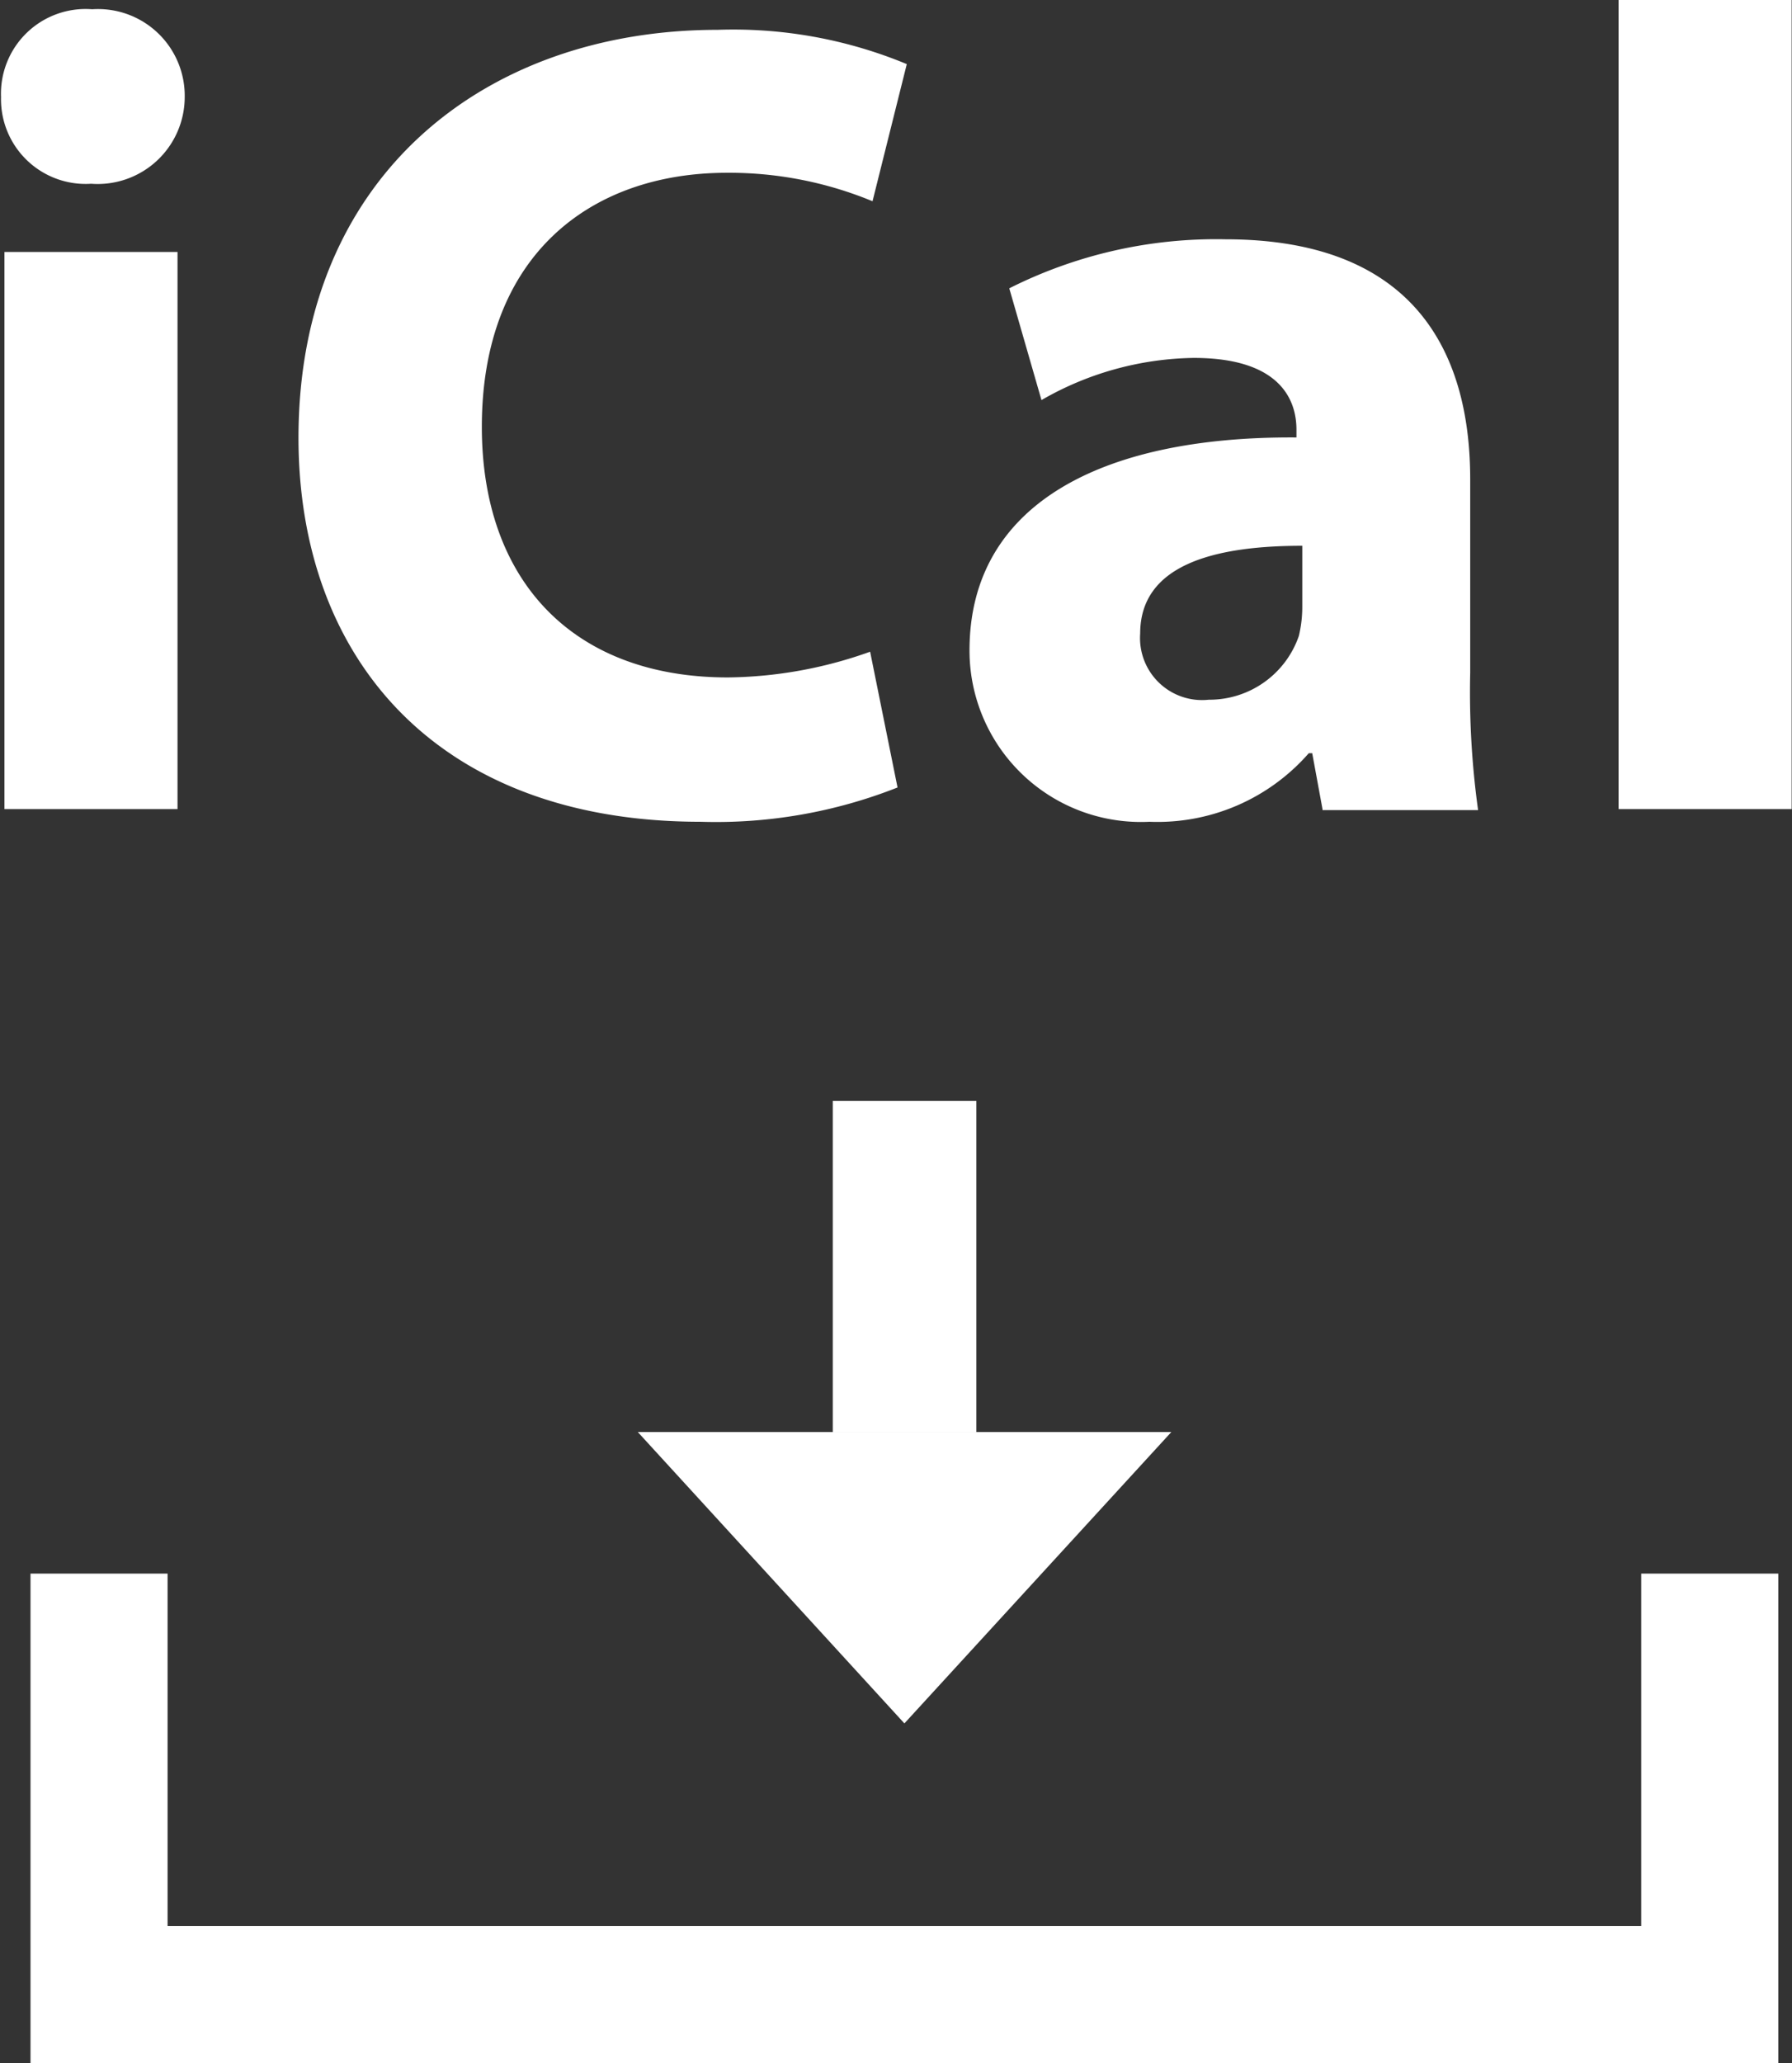
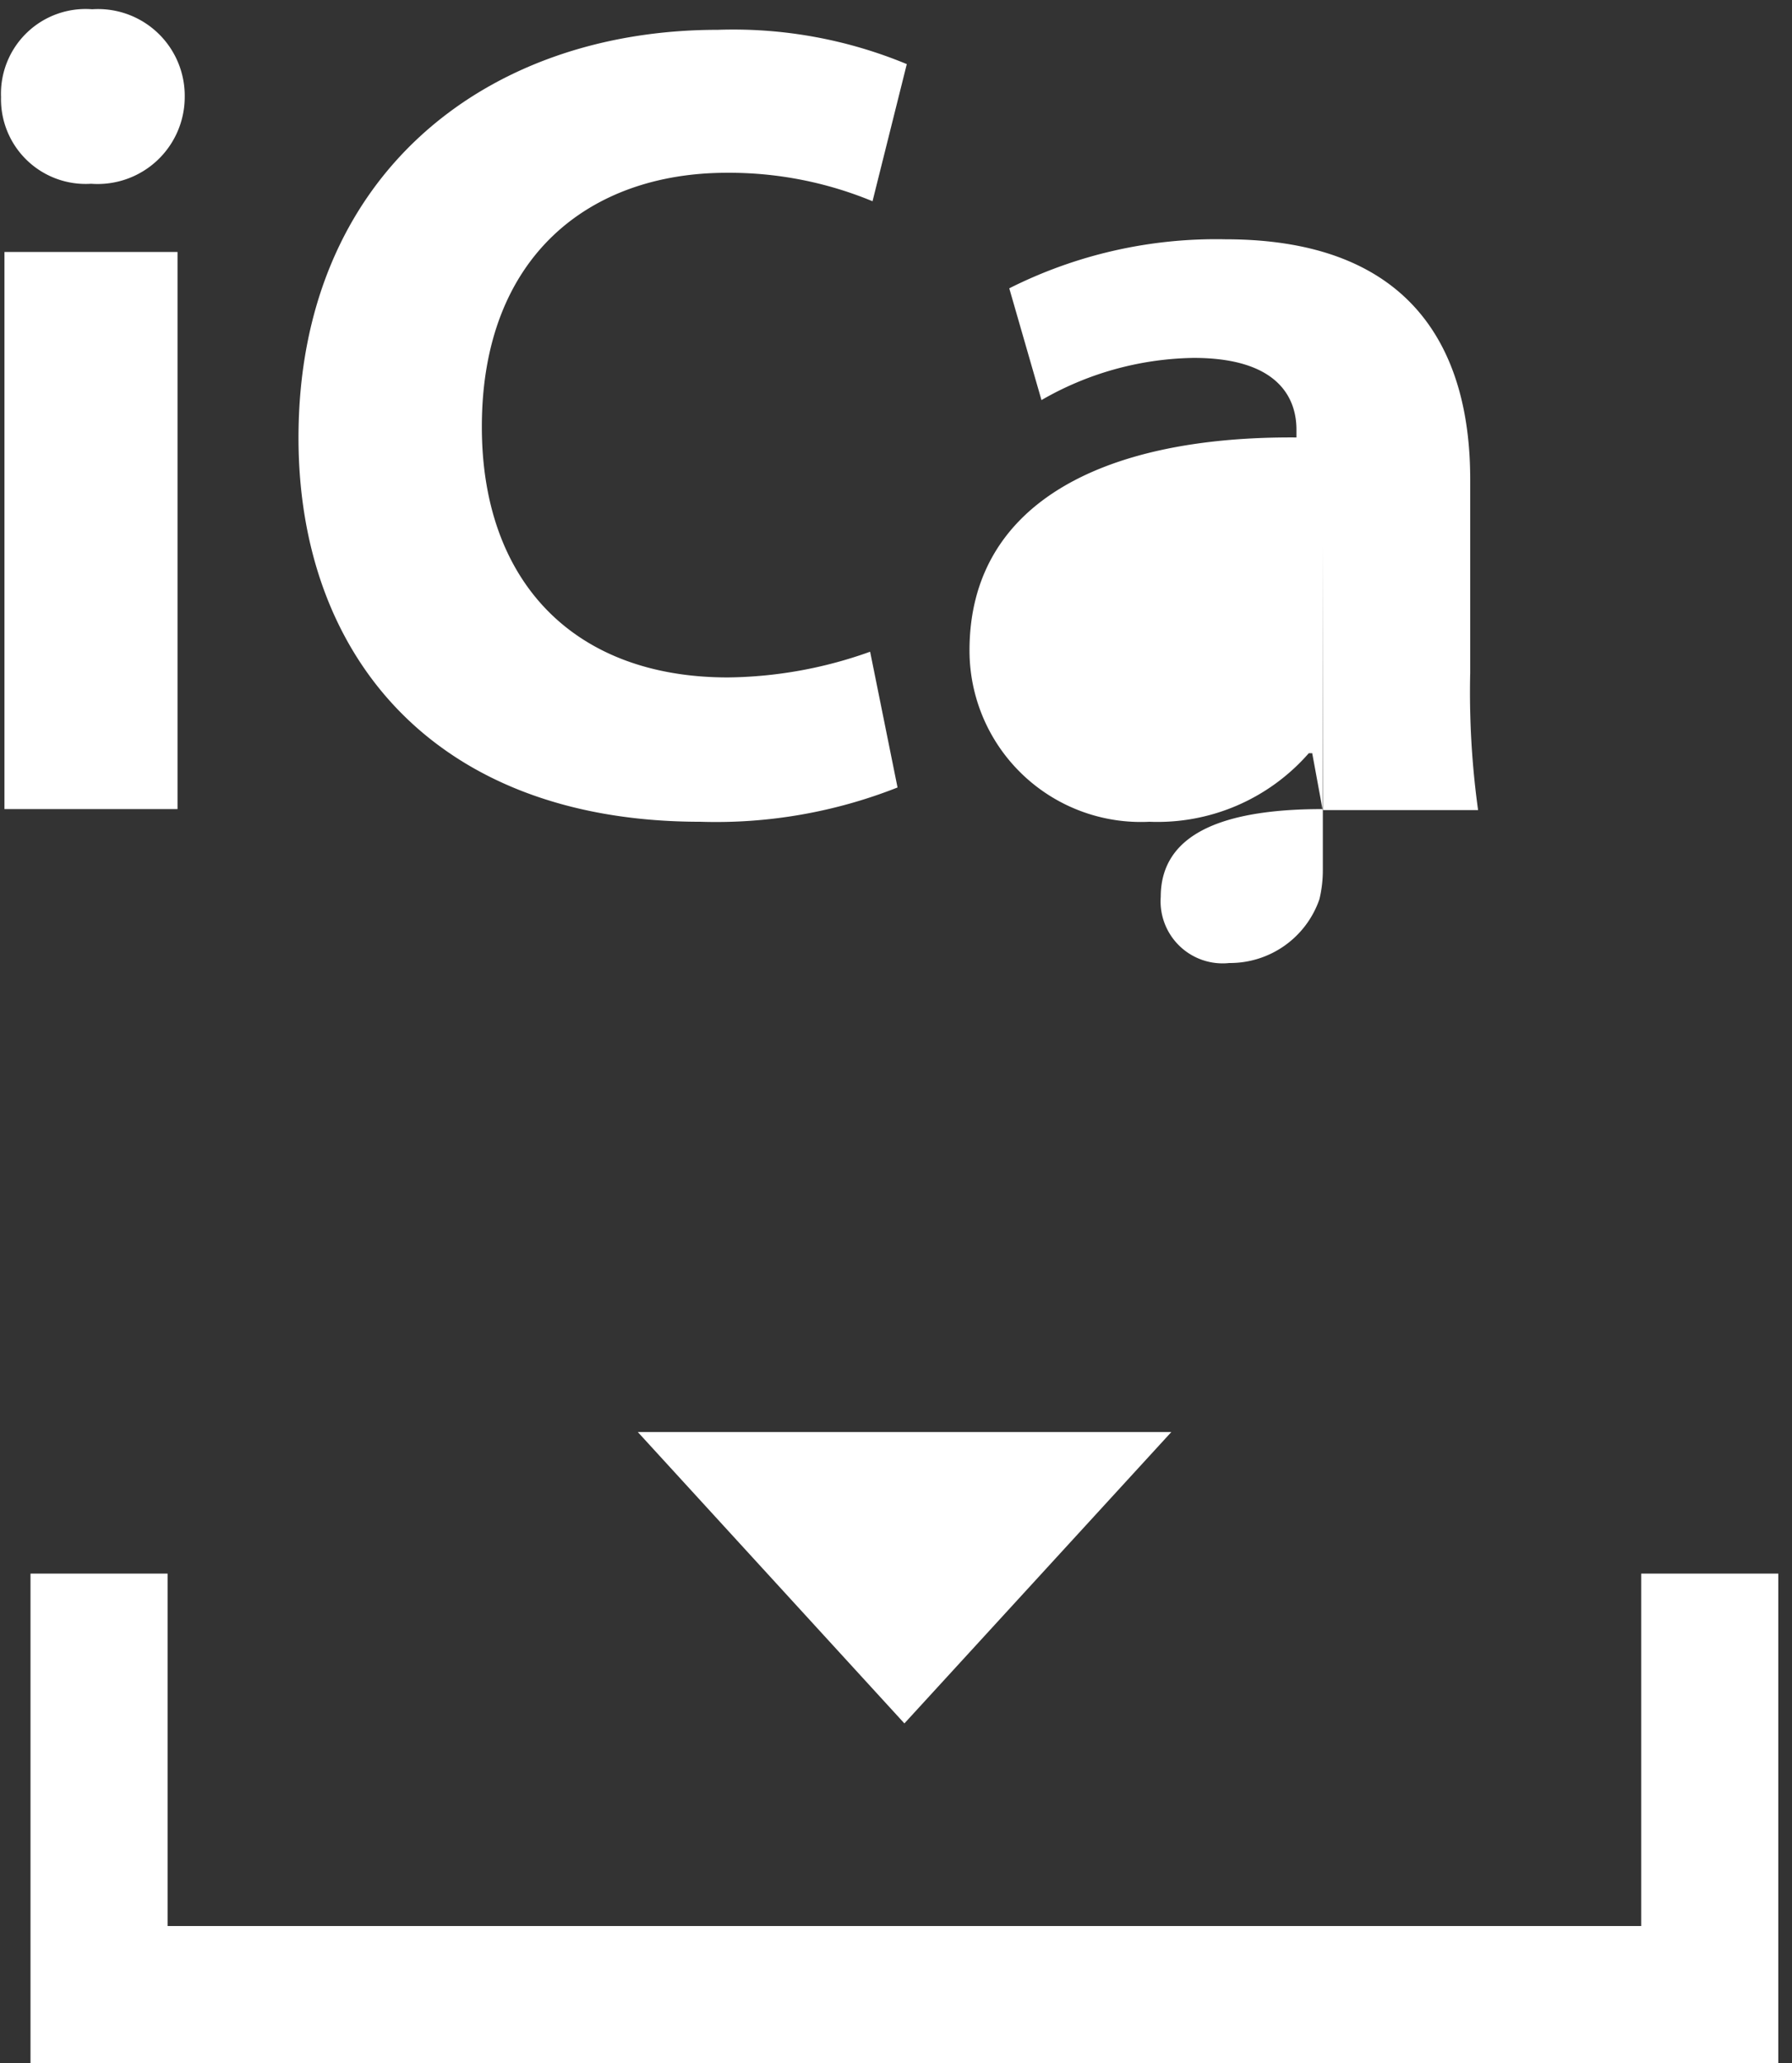
<svg xmlns="http://www.w3.org/2000/svg" id="Icon" viewBox="0 0 52.29 60.18">
  <rect x="0" y="0" width="52.29" height="60.18" fill="#333333" stroke="none" />
  <defs>
    <style>.cls-1{fill:none;stroke:#fff;stroke-miterlimit:10;stroke-width:4px;}.cls-2{fill:#fff;}</style>
  </defs>
  <title>ical</title>
  <polyline class="cls-1" points="49.89 45.9 49.89 58.18 2.89 58.18 2.89 45.9" />
-   <rect class="cls-2" x="24.3" y="32.11" width="4.19" height="9.67" />
  <polygon class="cls-2" points="26.39 50.27 18.61 41.77 34.18 41.77 26.39 50.27" />
  <path class="cls-2" d="M29,13.72a2.54,2.54,0,0,1-2.73,2.53,2.47,2.47,0,0,1-2.63-2.53,2.47,2.47,0,0,1,2.66-2.56A2.53,2.53,0,0,1,29,13.72ZM23.74,34.49V18.24h5.05V34.49H23.74Z" transform="translate(-23.61 -10.89)" />
  <path class="cls-2" d="M49.8,33.86a14.43,14.43,0,0,1-5.75,1c-7.74,0-11.73-4.82-11.73-11.2,0-7.64,5.45-11.9,12.23-11.9a13.21,13.21,0,0,1,5.52,1l-1,4a10.94,10.94,0,0,0-4.25-.83c-4,0-7.15,2.43-7.15,7.41,0,4.49,2.66,7.31,7.18,7.31A12.65,12.65,0,0,0,49,29.9Z" transform="translate(-23.61 -10.89)" />
-   <path class="cls-2" d="M62.2,34.49l-0.3-1.63H61.8a5.86,5.86,0,0,1-4.65,2,5,5,0,0,1-5.25-5c0-4.22,3.79-6.25,9.54-6.21V23.42c0-.86-0.47-2.09-3-2.09A9.13,9.13,0,0,0,54,22.56L53.06,19.3a13.42,13.42,0,0,1,6.31-1.43c5.42,0,7.14,3.19,7.14,7v5.65a25.07,25.07,0,0,0,.23,4H62.2Zm-0.6-7.68c-2.66,0-4.72.6-4.72,2.56a1.81,1.81,0,0,0,2,1.93,2.76,2.76,0,0,0,2.63-1.86,3.62,3.62,0,0,0,.1-0.86V26.81Z" transform="translate(-23.61 -10.89)" />
-   <path class="cls-2" d="M70.84,10.89h5.05v23.6H70.84V10.89Z" transform="translate(-23.61 -10.89)" />
+   <path class="cls-2" d="M62.2,34.49l-0.3-1.63H61.8a5.86,5.86,0,0,1-4.65,2,5,5,0,0,1-5.25-5c0-4.22,3.79-6.25,9.54-6.21V23.42c0-.86-0.47-2.09-3-2.09A9.13,9.13,0,0,0,54,22.56L53.06,19.3a13.42,13.42,0,0,1,6.31-1.43c5.42,0,7.14,3.19,7.14,7v5.65a25.07,25.07,0,0,0,.23,4H62.2Zc-2.66,0-4.72.6-4.72,2.56a1.81,1.81,0,0,0,2,1.93,2.76,2.76,0,0,0,2.63-1.86,3.62,3.62,0,0,0,.1-0.86V26.81Z" transform="translate(-23.61 -10.89)" />
</svg>